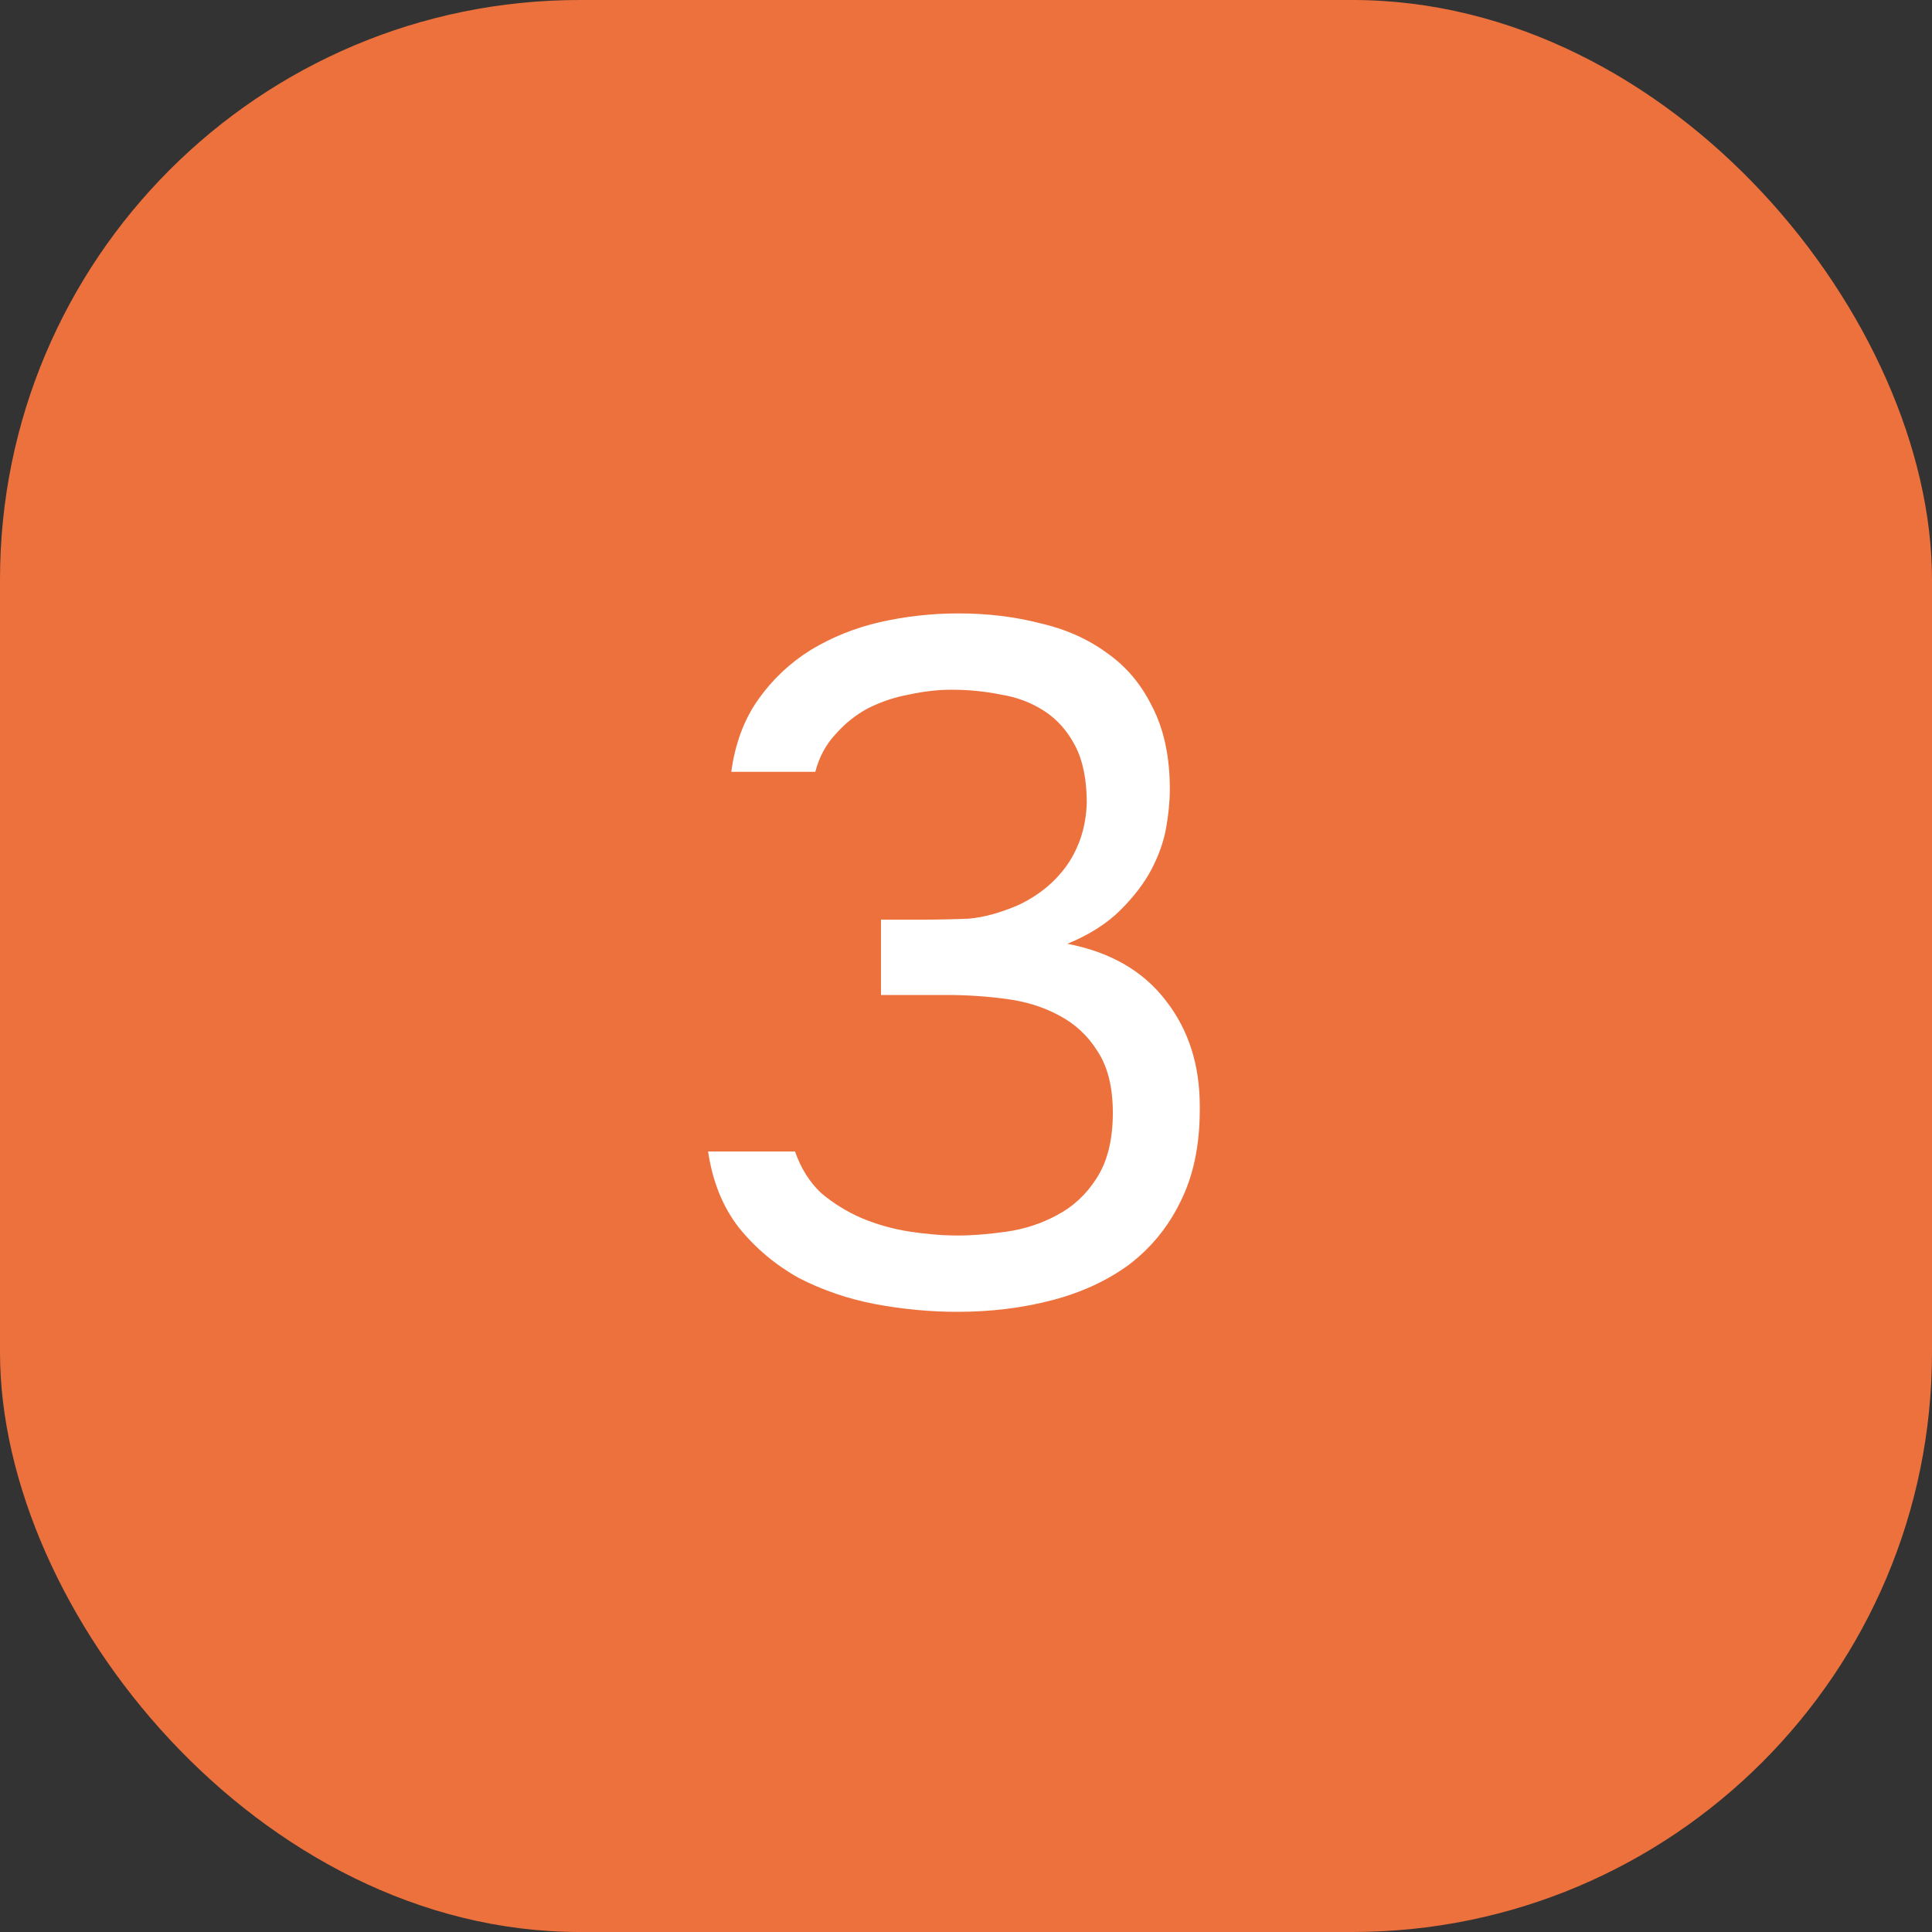
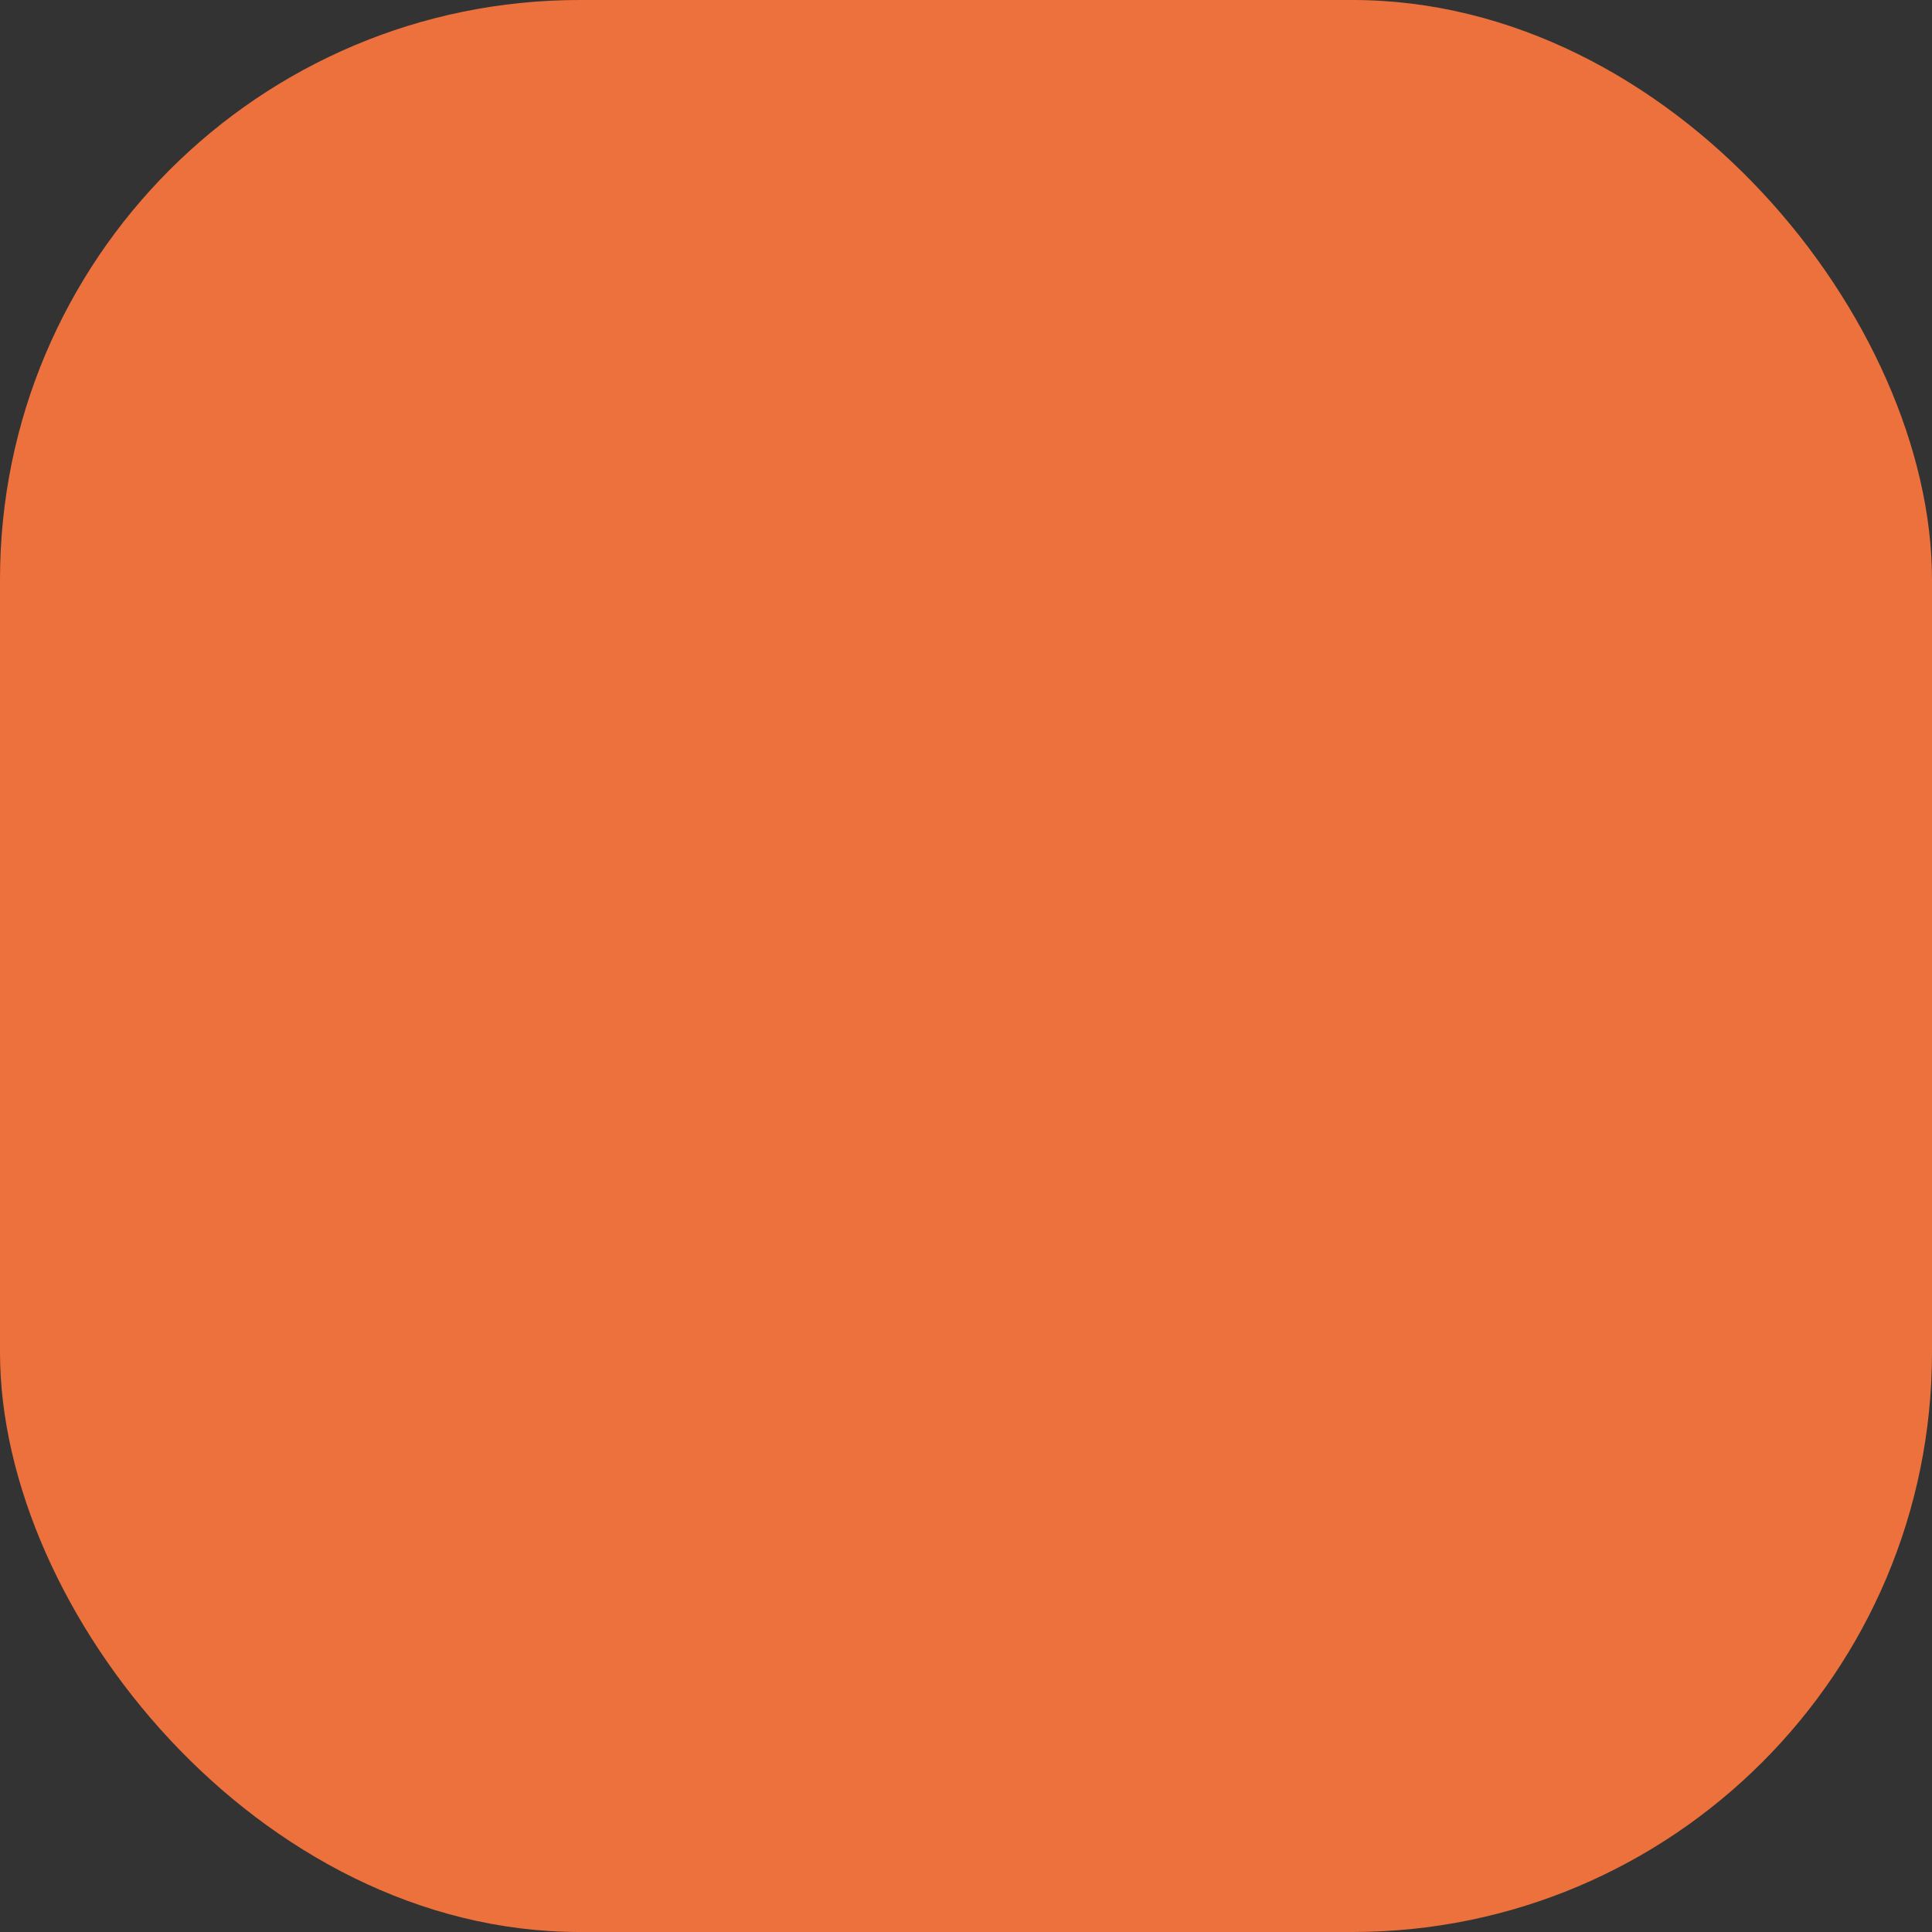
<svg xmlns="http://www.w3.org/2000/svg" width="40" height="40" viewBox="0 0 40 40" fill="none">
  <rect x="0" y="0" width="40" height="40" fill="#333333" stroke="none" />
  <rect width="40" height="40" rx="12" fill="#ED713C" />
-   <path d="M19.82 27.16C19.26 27.16 18.693 27.107 18.12 27C17.56 26.893 17.033 26.713 16.54 26.46C16.06 26.193 15.647 25.847 15.3 25.42C14.967 24.993 14.753 24.467 14.66 23.84H16.46C16.58 24.187 16.76 24.473 17 24.7C17.253 24.913 17.533 25.087 17.84 25.22C18.16 25.353 18.493 25.447 18.84 25.5C19.187 25.553 19.52 25.58 19.84 25.58C20.133 25.58 20.467 25.553 20.84 25.5C21.213 25.447 21.56 25.333 21.88 25.16C22.213 24.987 22.487 24.733 22.7 24.4C22.927 24.053 23.04 23.6 23.04 23.04C23.04 22.507 22.933 22.08 22.72 21.76C22.52 21.44 22.253 21.193 21.92 21.02C21.6 20.847 21.233 20.733 20.82 20.68C20.42 20.627 20.013 20.6 19.6 20.6H18.24V19.04H19.06C19.42 19.04 19.753 19.033 20.06 19.02C20.367 18.993 20.707 18.9 21.08 18.74C21.507 18.54 21.847 18.26 22.1 17.9C22.353 17.527 22.487 17.1 22.5 16.62C22.5 16.14 22.42 15.747 22.26 15.44C22.1 15.133 21.887 14.893 21.62 14.72C21.353 14.547 21.053 14.433 20.72 14.38C20.387 14.313 20.047 14.28 19.7 14.28C19.42 14.28 19.127 14.313 18.82 14.38C18.527 14.433 18.247 14.527 17.98 14.66C17.727 14.793 17.5 14.973 17.3 15.2C17.1 15.413 16.96 15.673 16.88 15.98H15.14C15.22 15.393 15.407 14.893 15.7 14.48C15.993 14.067 16.353 13.727 16.78 13.46C17.22 13.193 17.7 13 18.22 12.88C18.753 12.76 19.293 12.7 19.84 12.7C20.44 12.7 21 12.767 21.52 12.9C22.053 13.02 22.52 13.227 22.92 13.52C23.32 13.8 23.633 14.173 23.86 14.64C24.1 15.107 24.22 15.673 24.22 16.34C24.22 16.593 24.193 16.867 24.14 17.16C24.087 17.44 23.987 17.72 23.84 18C23.693 18.28 23.48 18.56 23.2 18.84C22.92 19.12 22.553 19.353 22.1 19.54C22.993 19.713 23.673 20.107 24.14 20.72C24.607 21.32 24.84 22.047 24.84 22.9V22.98C24.84 23.713 24.707 24.347 24.44 24.88C24.187 25.4 23.833 25.833 23.38 26.18C22.927 26.513 22.393 26.76 21.78 26.92C21.167 27.08 20.513 27.16 19.82 27.16Z" fill="white" />
</svg>